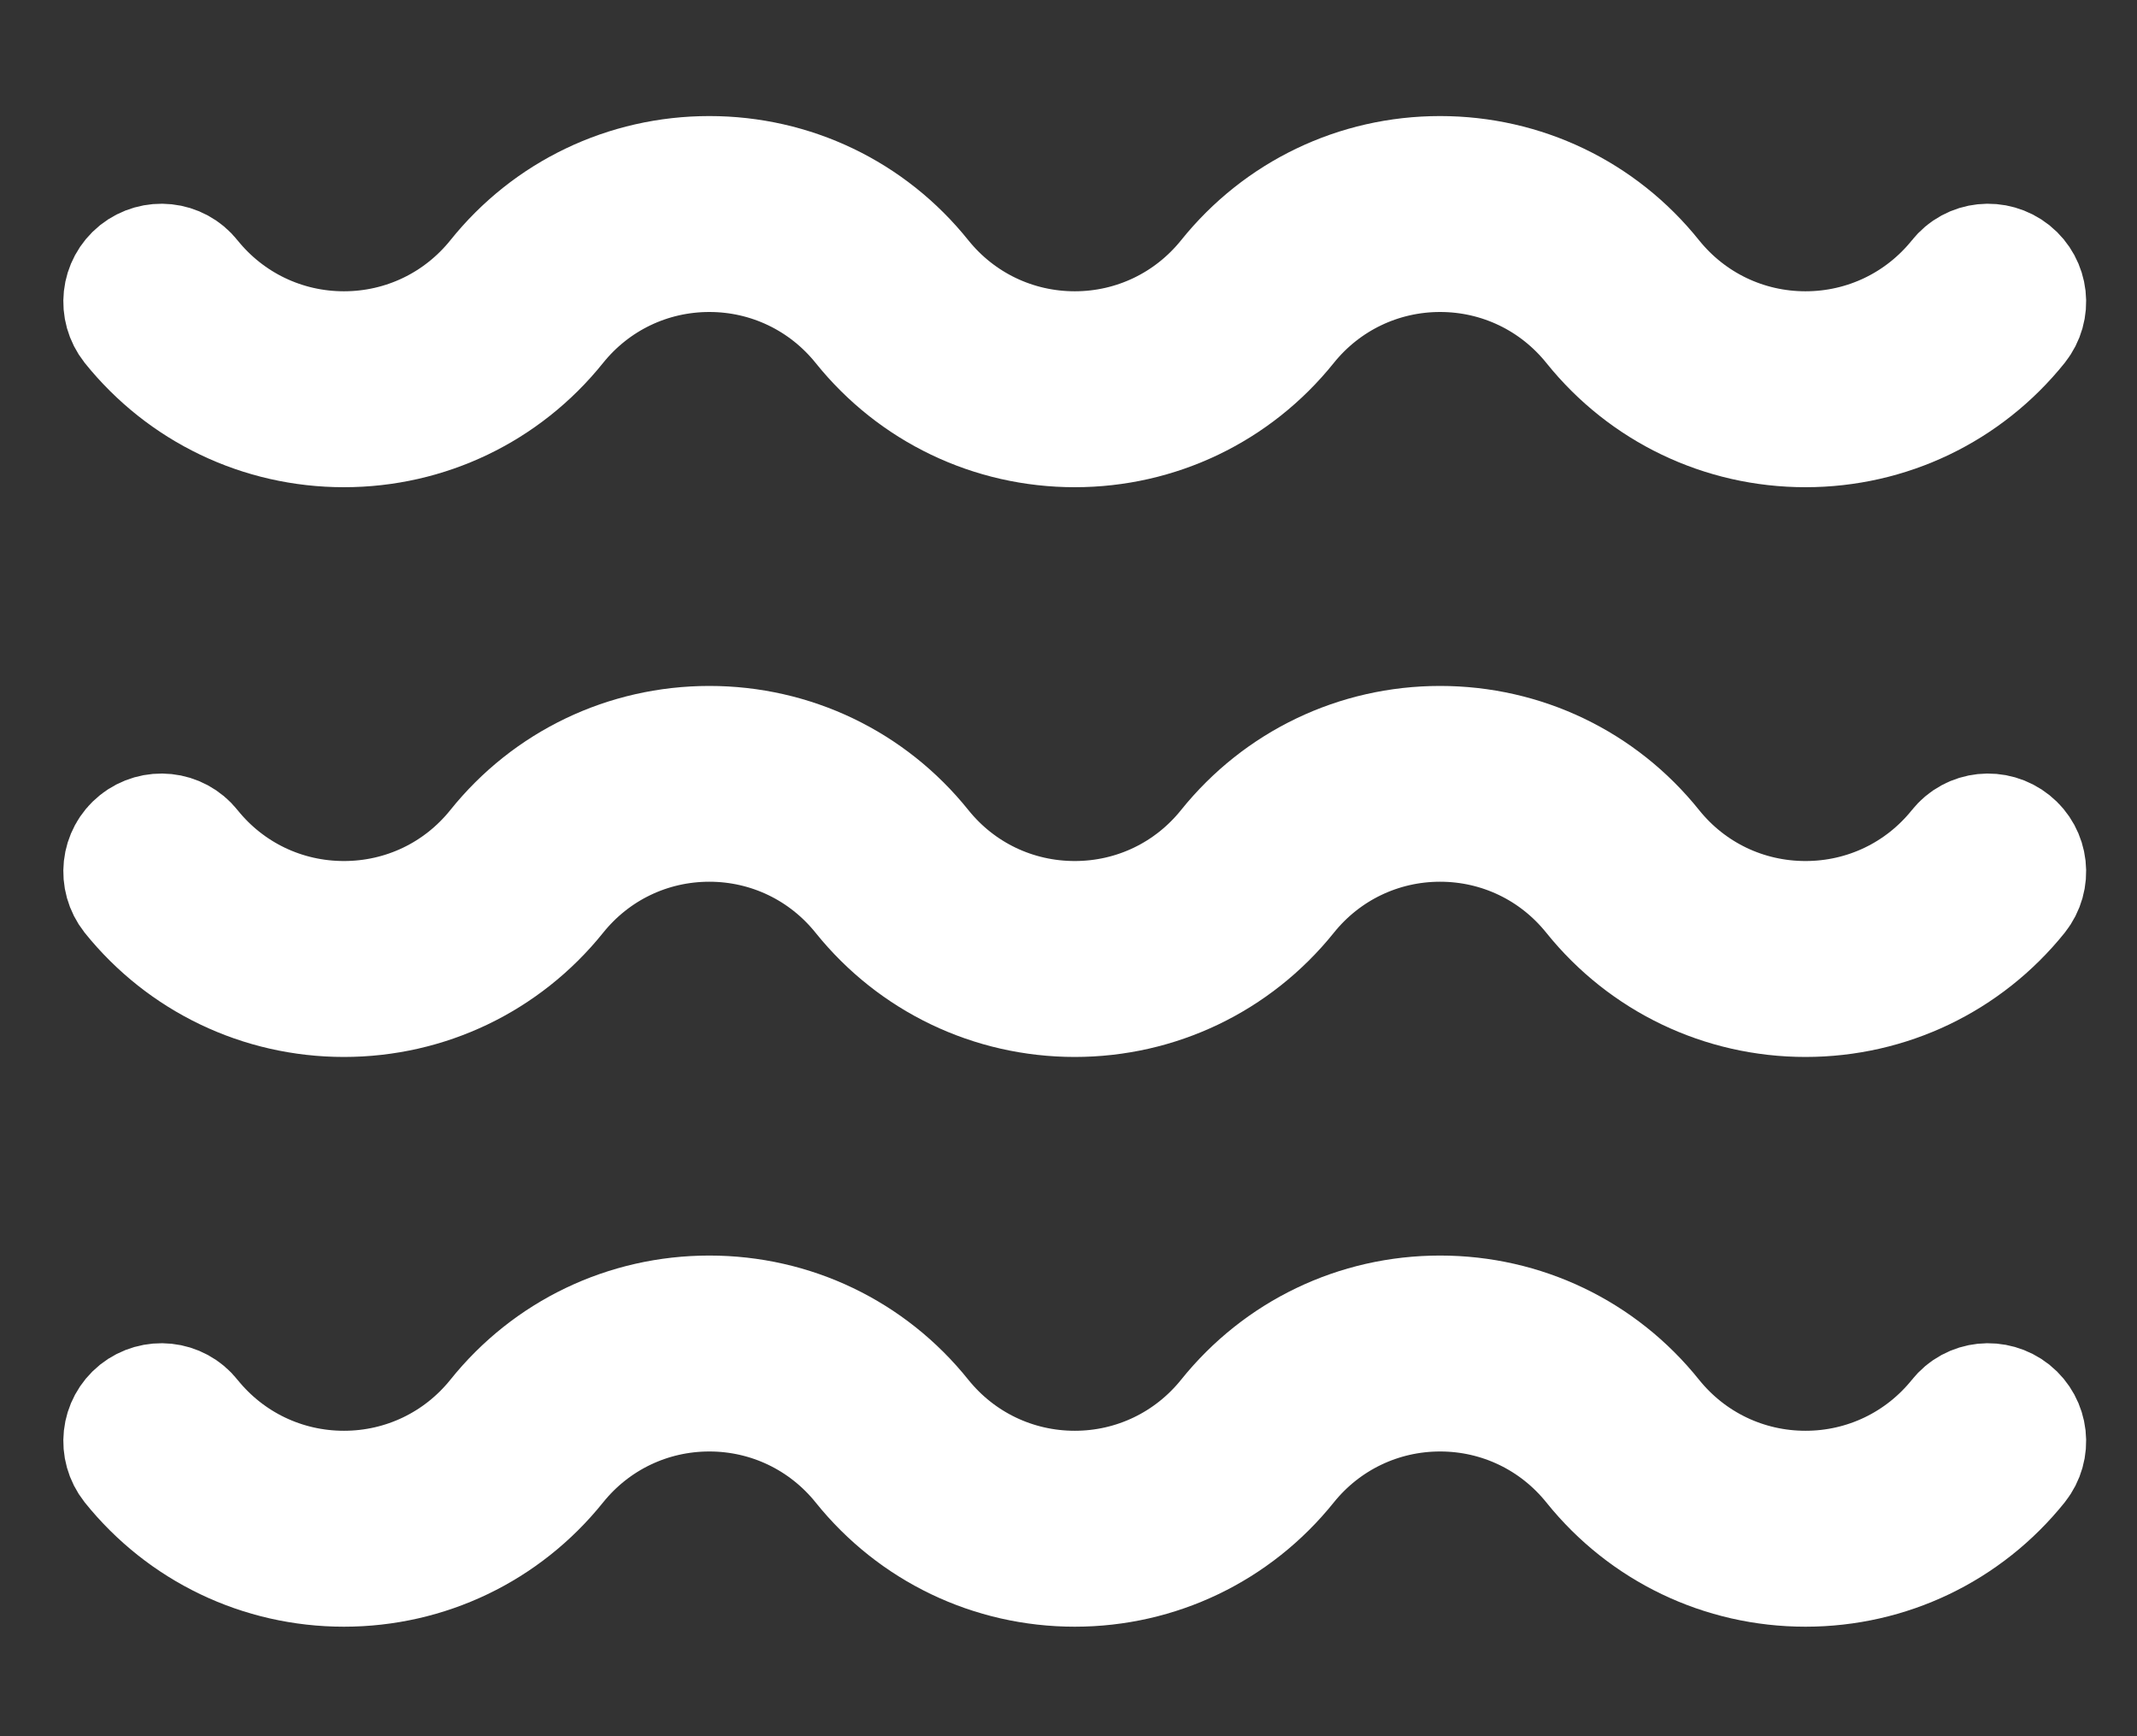
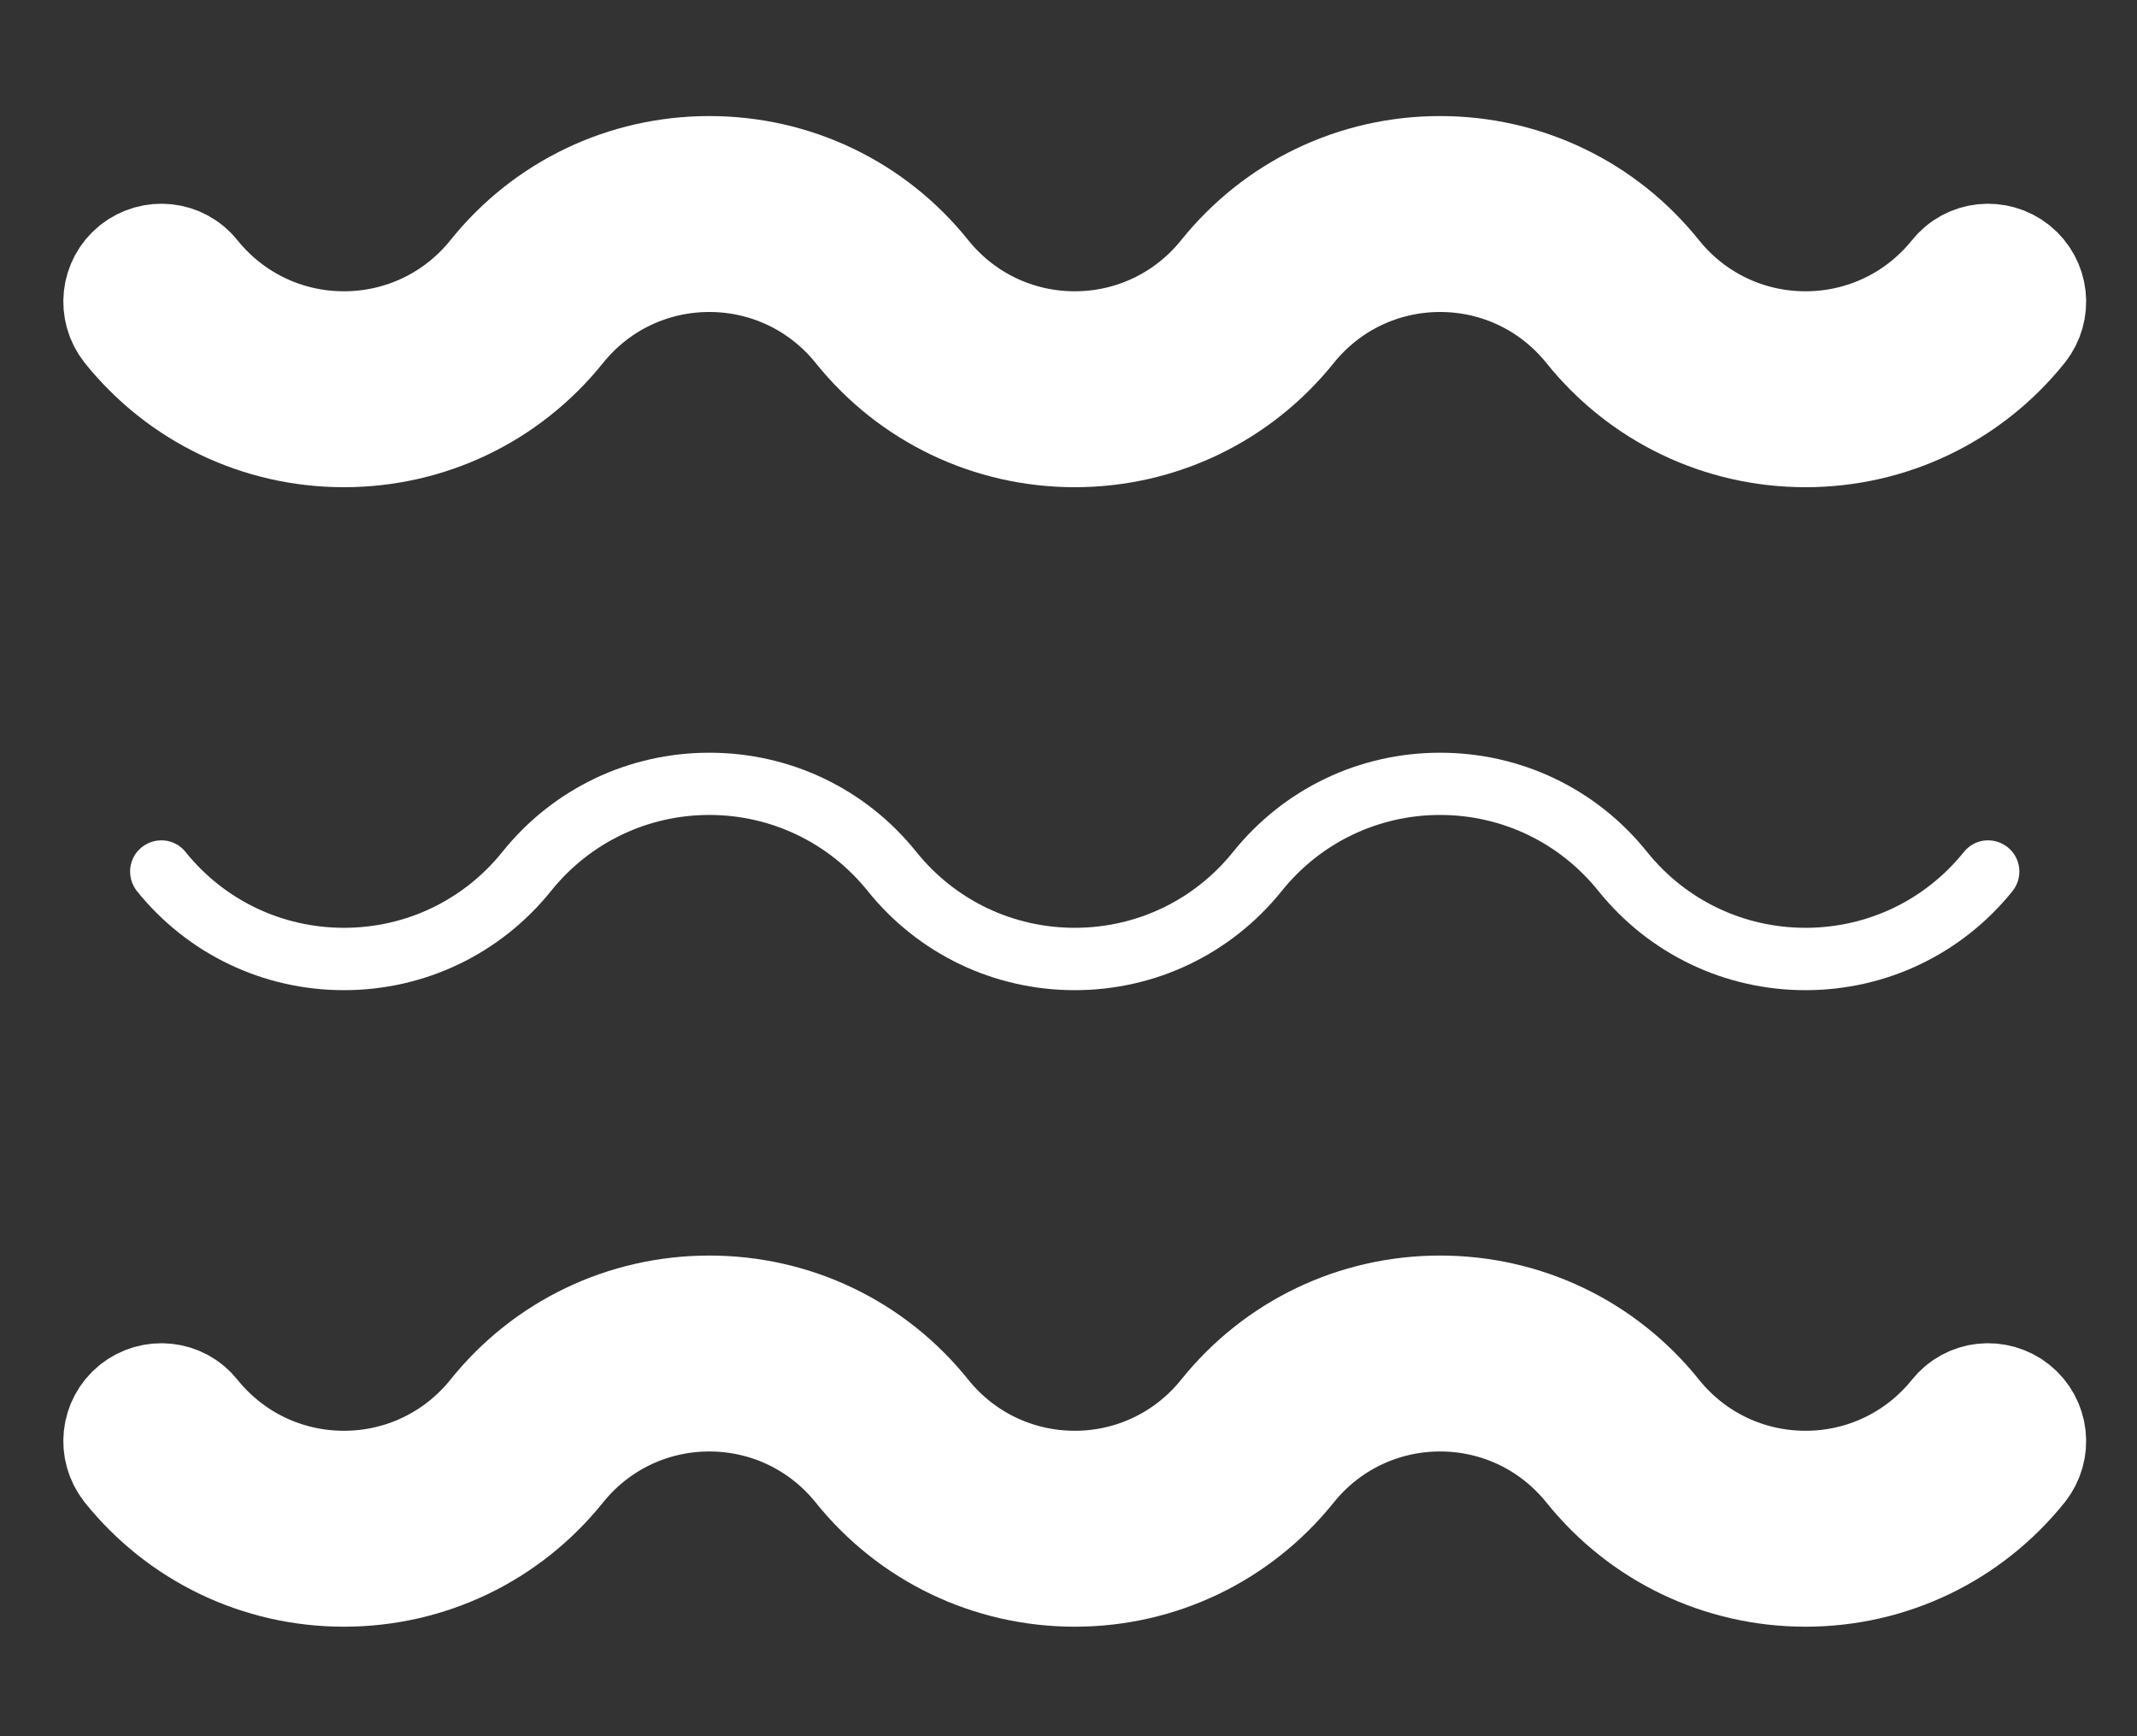
<svg xmlns="http://www.w3.org/2000/svg" width="16" height="13" viewBox="0 0 16 13" fill="none">
  <rect x="0" y="0" width="16" height="13" fill="#333333" stroke="none" />
-   <path d="M13.518 3.148C12.912 3.148 12.347 2.877 11.968 2.405C11.678 2.044 11.246 1.836 10.782 1.836C10.319 1.836 9.886 2.044 9.596 2.405C9.217 2.877 8.652 3.148 8.047 3.148C7.441 3.148 6.876 2.877 6.497 2.405C6.207 2.044 5.774 1.836 5.311 1.836C4.847 1.836 4.415 2.044 4.125 2.405C3.746 2.877 3.181 3.148 2.575 3.148C1.969 3.148 1.404 2.877 1.025 2.405C0.945 2.303 0.961 2.158 1.061 2.077C1.162 1.997 1.309 2.011 1.389 2.113C1.679 2.473 2.111 2.681 2.575 2.681C3.039 2.681 3.471 2.473 3.761 2.113C4.14 1.639 4.705 1.369 5.311 1.369C5.917 1.369 6.482 1.639 6.861 2.113C7.151 2.473 7.583 2.681 8.047 2.681C8.51 2.681 8.942 2.473 9.232 2.113C9.612 1.639 10.176 1.369 10.782 1.369C11.388 1.369 11.953 1.639 12.332 2.113C12.622 2.473 13.054 2.681 13.518 2.681C13.982 2.681 14.414 2.473 14.704 2.113C14.784 2.011 14.931 1.997 15.032 2.077C15.132 2.158 15.149 2.303 15.068 2.405C14.689 2.877 14.124 3.148 13.518 3.148Z" fill="white" />
  <path d="M13.518 3.148C12.912 3.148 12.347 2.877 11.968 2.405C11.678 2.044 11.246 1.836 10.782 1.836C10.319 1.836 9.886 2.044 9.596 2.405C9.217 2.877 8.652 3.148 8.047 3.148C7.441 3.148 6.876 2.877 6.497 2.405C6.207 2.044 5.774 1.836 5.311 1.836C4.847 1.836 4.415 2.044 4.125 2.405C3.746 2.877 3.181 3.148 2.575 3.148C1.969 3.148 1.404 2.877 1.025 2.405C0.945 2.303 0.961 2.158 1.061 2.077C1.162 1.997 1.309 2.011 1.389 2.113C1.679 2.473 2.111 2.681 2.575 2.681C3.039 2.681 3.471 2.473 3.761 2.113C4.14 1.639 4.705 1.369 5.311 1.369C5.917 1.369 6.482 1.639 6.861 2.113C7.151 2.473 7.583 2.681 8.047 2.681C8.51 2.681 8.942 2.473 9.232 2.113C9.612 1.639 10.176 1.369 10.782 1.369C11.388 1.369 11.953 1.639 12.332 2.113C12.622 2.473 13.054 2.681 13.518 2.681C13.982 2.681 14.414 2.473 14.704 2.113C14.784 2.011 14.931 1.997 15.032 2.077C15.132 2.158 15.149 2.303 15.068 2.405C14.689 2.877 14.124 3.148 13.518 3.148Z" stroke="white" />
  <path d="M13.518 7.414C12.912 7.414 12.347 7.143 11.968 6.672C11.678 6.31 11.246 6.102 10.782 6.102C10.319 6.102 9.886 6.31 9.596 6.672C9.217 7.143 8.652 7.414 8.047 7.414C7.441 7.414 6.876 7.143 6.497 6.672C6.207 6.31 5.774 6.102 5.311 6.102C4.847 6.102 4.415 6.31 4.125 6.672C3.746 7.143 3.181 7.414 2.575 7.414C1.969 7.414 1.404 7.143 1.025 6.672C0.945 6.57 0.961 6.424 1.061 6.344C1.162 6.263 1.309 6.278 1.389 6.379C1.679 6.74 2.111 6.947 2.575 6.947C3.039 6.947 3.471 6.74 3.761 6.379C4.14 5.906 4.705 5.636 5.311 5.636C5.917 5.636 6.482 5.906 6.861 6.379C7.151 6.74 7.583 6.947 8.047 6.947C8.51 6.947 8.942 6.74 9.232 6.379C9.612 5.906 10.176 5.636 10.782 5.636C11.388 5.636 11.953 5.906 12.332 6.379C12.622 6.74 13.054 6.947 13.518 6.947C13.982 6.947 14.414 6.74 14.704 6.379C14.784 6.278 14.931 6.263 15.032 6.344C15.132 6.424 15.149 6.57 15.068 6.672C14.689 7.143 14.124 7.414 13.518 7.414Z" fill="white" />
-   <path d="M13.518 7.414C12.912 7.414 12.347 7.143 11.968 6.672C11.678 6.31 11.246 6.102 10.782 6.102C10.319 6.102 9.886 6.31 9.596 6.672C9.217 7.143 8.652 7.414 8.047 7.414C7.441 7.414 6.876 7.143 6.497 6.672C6.207 6.31 5.774 6.102 5.311 6.102C4.847 6.102 4.415 6.31 4.125 6.672C3.746 7.143 3.181 7.414 2.575 7.414C1.969 7.414 1.404 7.143 1.025 6.672C0.945 6.57 0.961 6.424 1.061 6.344C1.162 6.263 1.309 6.278 1.389 6.379C1.679 6.74 2.111 6.947 2.575 6.947C3.039 6.947 3.471 6.74 3.761 6.379C4.14 5.906 4.705 5.636 5.311 5.636C5.917 5.636 6.482 5.906 6.861 6.379C7.151 6.74 7.583 6.947 8.047 6.947C8.51 6.947 8.942 6.74 9.232 6.379C9.612 5.906 10.176 5.636 10.782 5.636C11.388 5.636 11.953 5.906 12.332 6.379C12.622 6.74 13.054 6.947 13.518 6.947C13.982 6.947 14.414 6.74 14.704 6.379C14.784 6.278 14.931 6.263 15.032 6.344C15.132 6.424 15.149 6.57 15.068 6.672C14.689 7.143 14.124 7.414 13.518 7.414Z" stroke="white" />
  <path d="M13.518 11.68C12.912 11.68 12.347 11.409 11.968 10.937C11.678 10.576 11.246 10.368 10.782 10.368C10.319 10.368 9.886 10.576 9.596 10.937C9.217 11.409 8.652 11.68 8.047 11.68C7.441 11.68 6.876 11.409 6.497 10.937C6.207 10.576 5.774 10.368 5.311 10.368C4.847 10.368 4.415 10.576 4.125 10.937C3.746 11.409 3.181 11.68 2.575 11.68C1.969 11.68 1.404 11.409 1.025 10.937C0.945 10.835 0.961 10.69 1.061 10.609C1.162 10.529 1.309 10.543 1.389 10.645C1.679 11.005 2.111 11.213 2.575 11.213C3.039 11.213 3.471 11.005 3.761 10.645C4.14 10.171 4.705 9.901 5.311 9.901C5.917 9.901 6.482 10.171 6.861 10.645C7.151 11.005 7.583 11.213 8.047 11.213C8.51 11.213 8.942 11.005 9.232 10.645C9.612 10.171 10.176 9.901 10.782 9.901C11.388 9.901 11.953 10.171 12.332 10.645C12.622 11.005 13.054 11.213 13.518 11.213C13.982 11.213 14.414 11.005 14.704 10.645C14.784 10.543 14.931 10.529 15.032 10.609C15.132 10.69 15.149 10.835 15.068 10.937C14.689 11.409 14.124 11.68 13.518 11.68Z" fill="white" />
  <path d="M13.518 11.68C12.912 11.68 12.347 11.409 11.968 10.937C11.678 10.576 11.246 10.368 10.782 10.368C10.319 10.368 9.886 10.576 9.596 10.937C9.217 11.409 8.652 11.68 8.047 11.68C7.441 11.68 6.876 11.409 6.497 10.937C6.207 10.576 5.774 10.368 5.311 10.368C4.847 10.368 4.415 10.576 4.125 10.937C3.746 11.409 3.181 11.68 2.575 11.68C1.969 11.68 1.404 11.409 1.025 10.937C0.945 10.835 0.961 10.69 1.061 10.609C1.162 10.529 1.309 10.543 1.389 10.645C1.679 11.005 2.111 11.213 2.575 11.213C3.039 11.213 3.471 11.005 3.761 10.645C4.14 10.171 4.705 9.901 5.311 9.901C5.917 9.901 6.482 10.171 6.861 10.645C7.151 11.005 7.583 11.213 8.047 11.213C8.51 11.213 8.942 11.005 9.232 10.645C9.612 10.171 10.176 9.901 10.782 9.901C11.388 9.901 11.953 10.171 12.332 10.645C12.622 11.005 13.054 11.213 13.518 11.213C13.982 11.213 14.414 11.005 14.704 10.645C14.784 10.543 14.931 10.529 15.032 10.609C15.132 10.69 15.149 10.835 15.068 10.937C14.689 11.409 14.124 11.68 13.518 11.68Z" stroke="white" />
</svg>